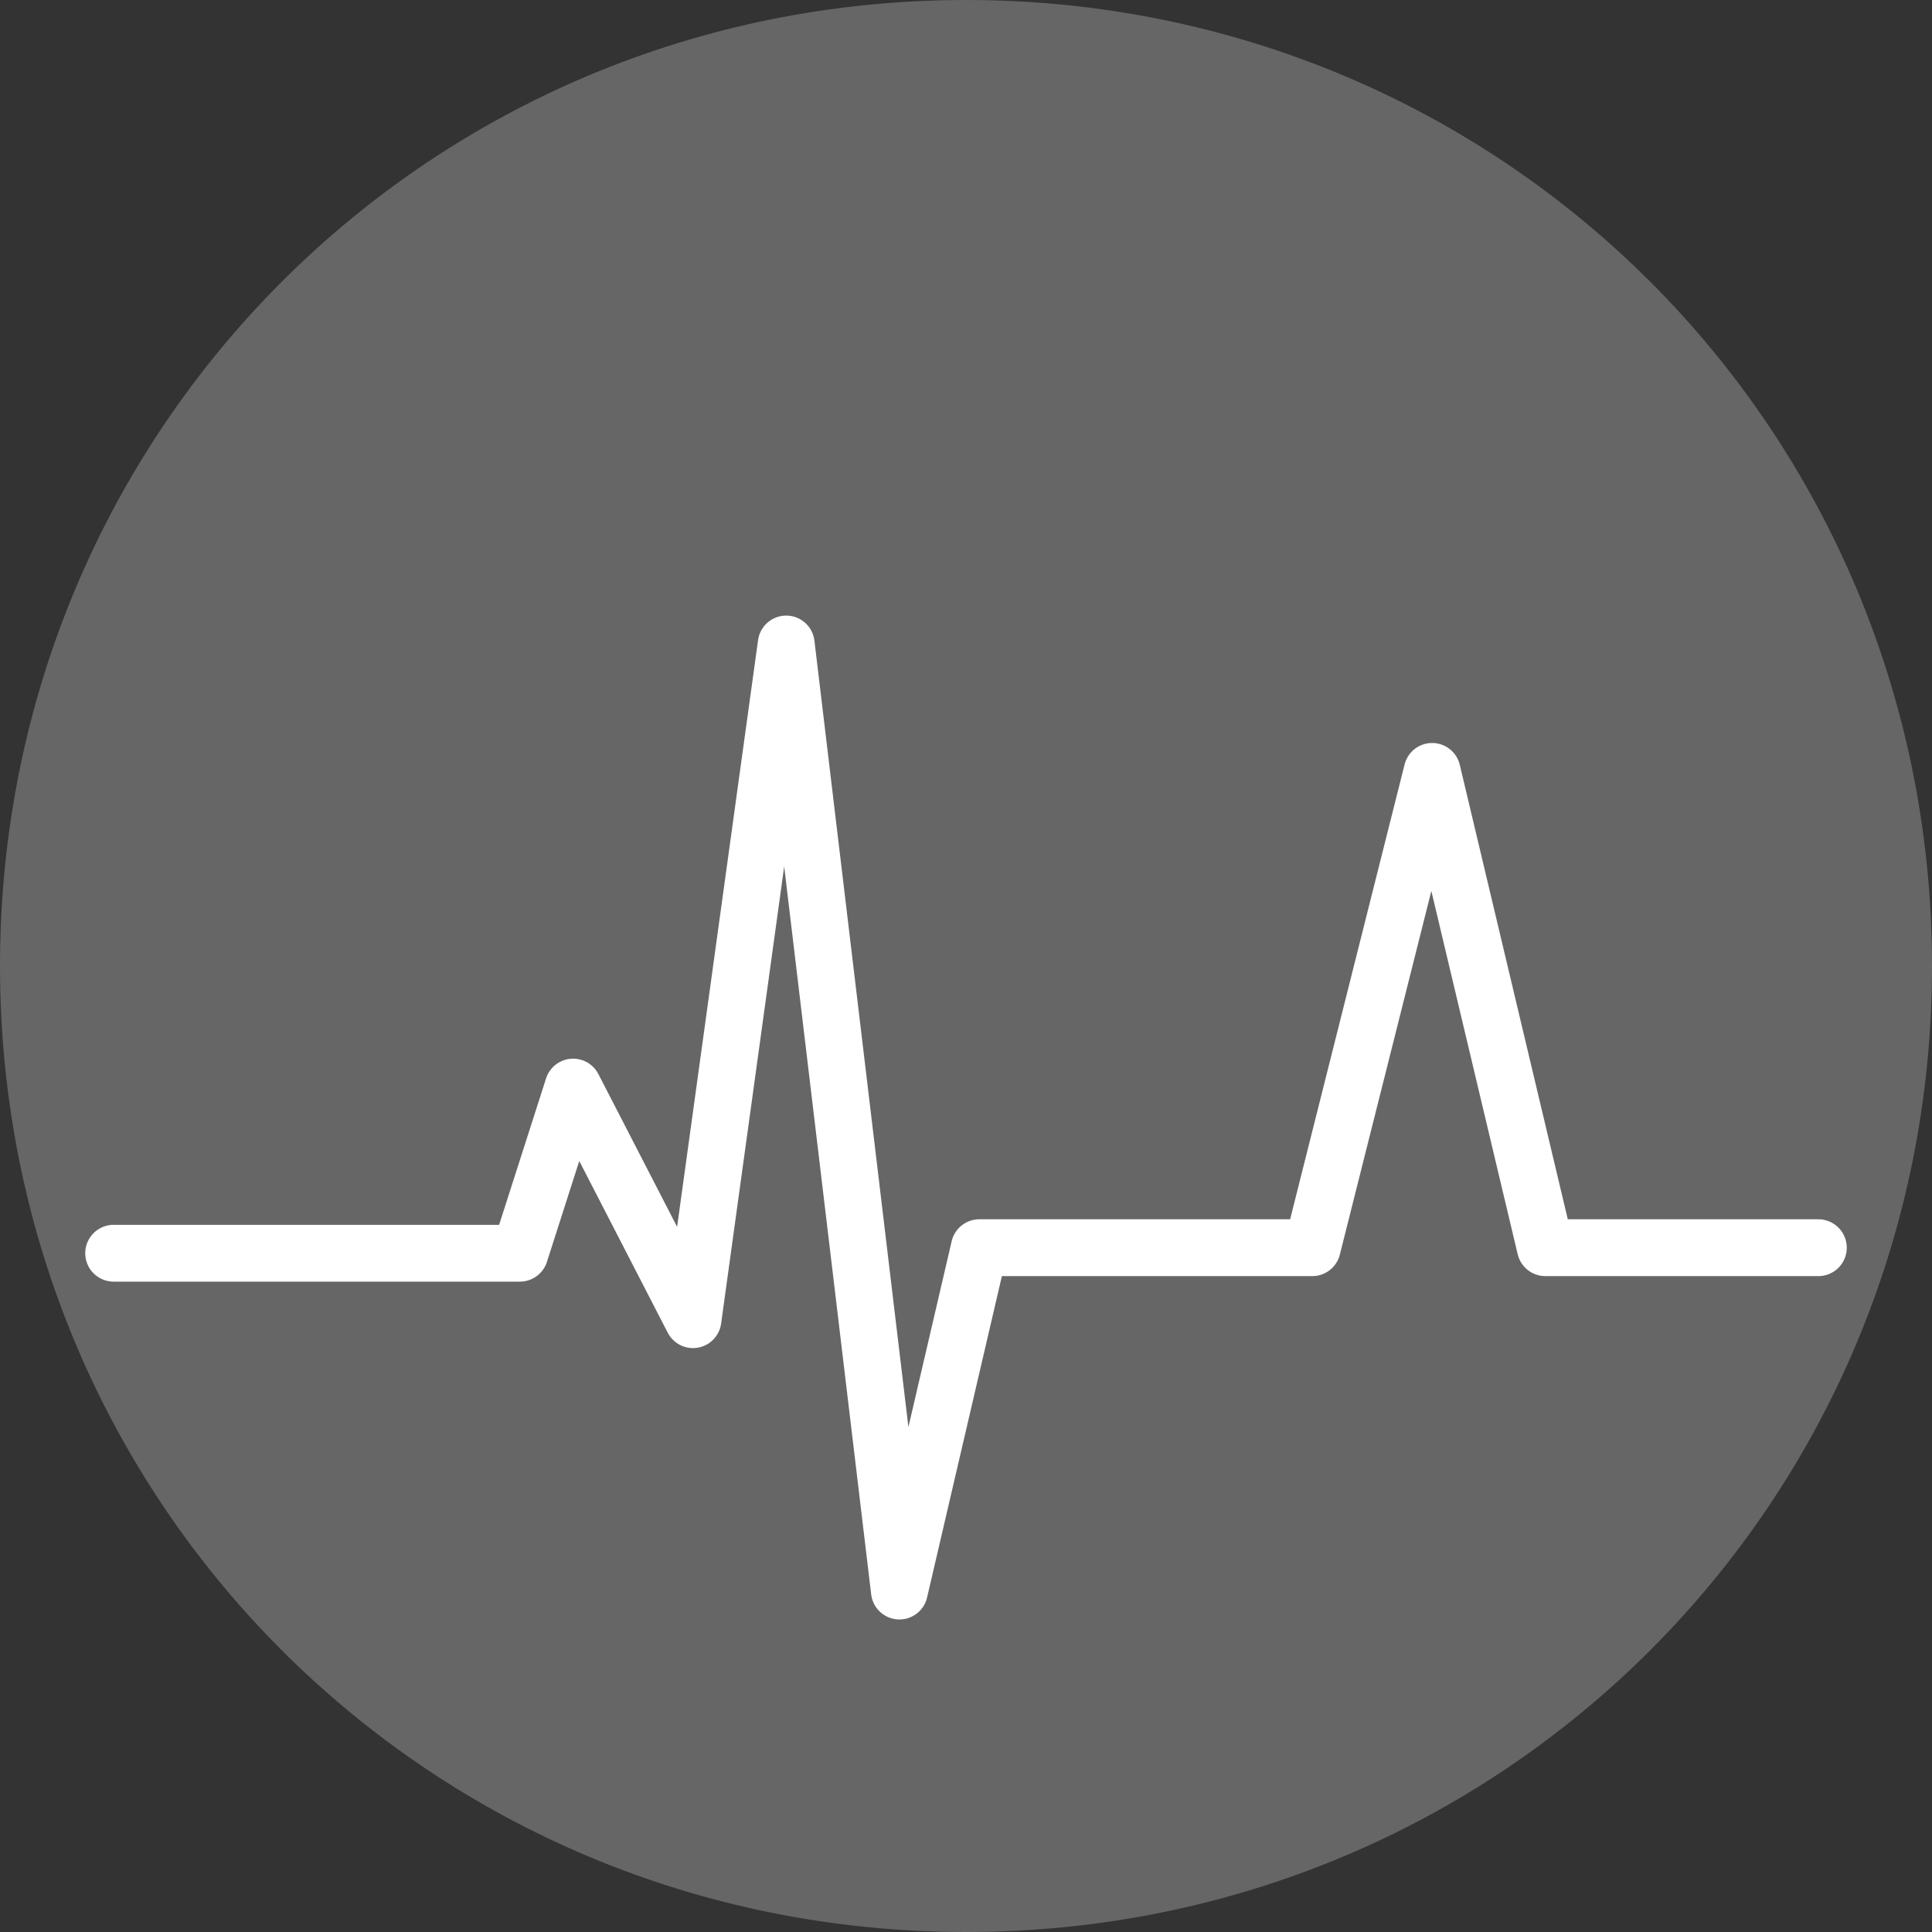
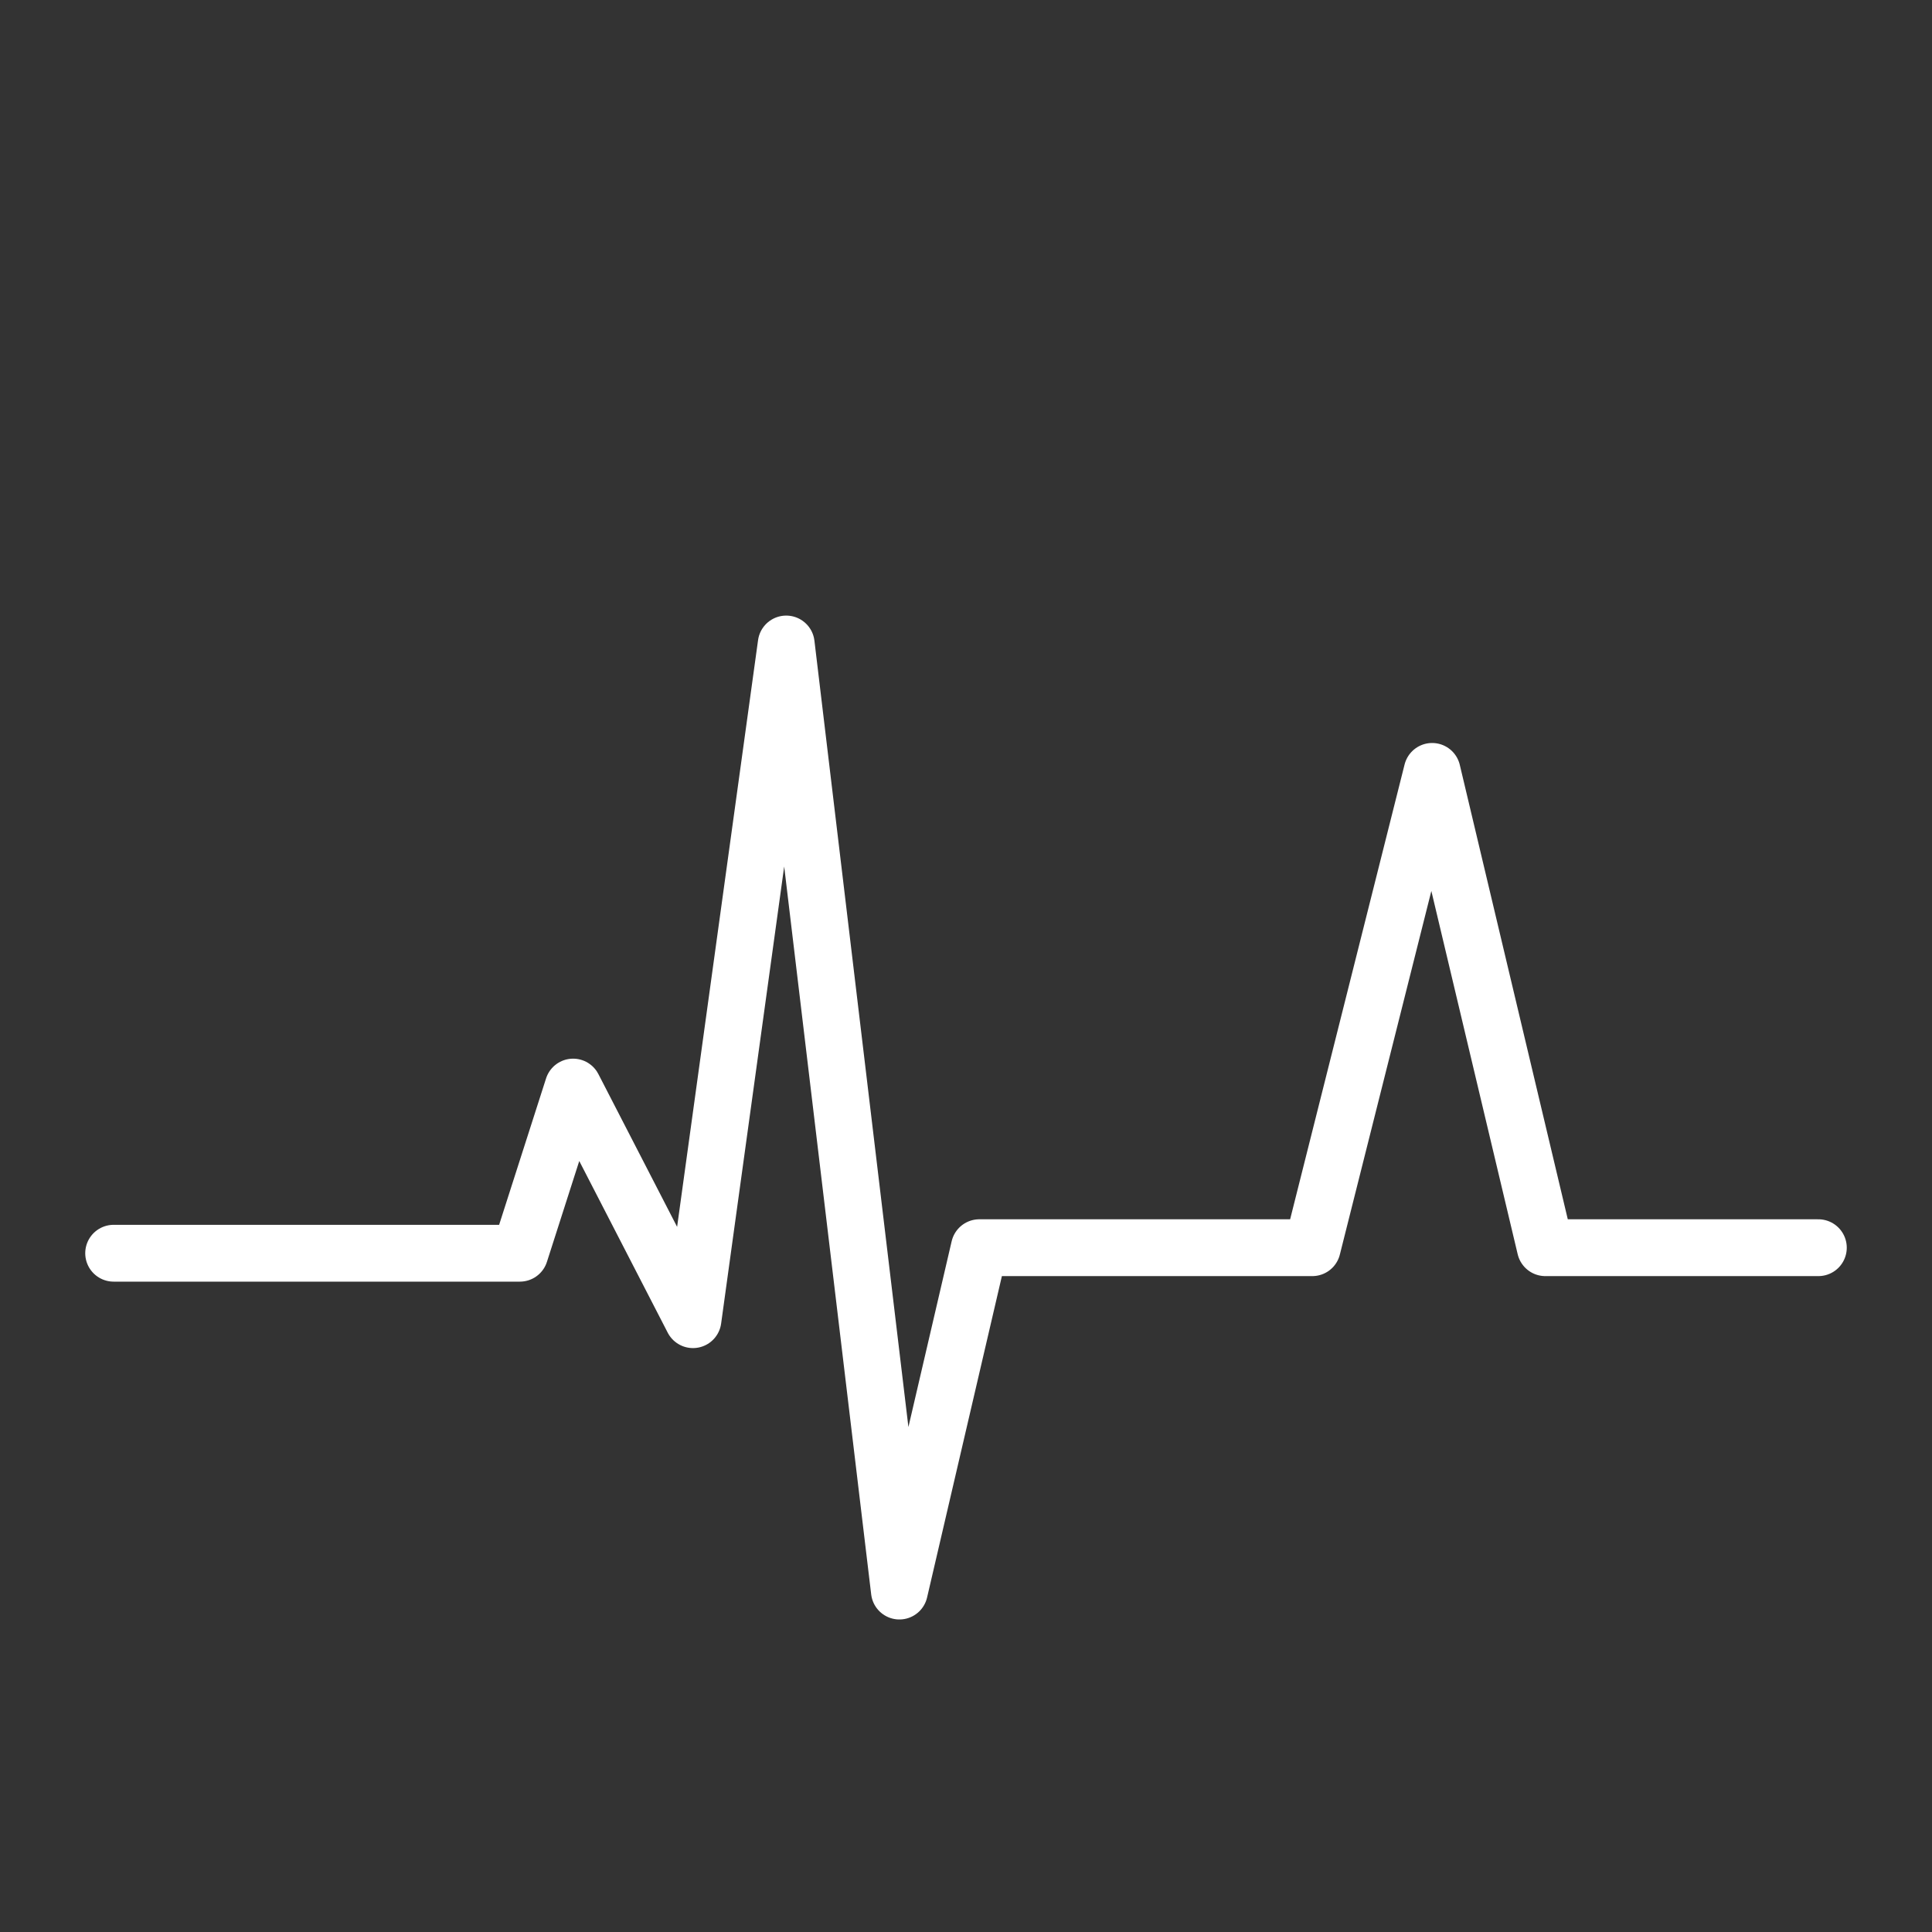
<svg xmlns="http://www.w3.org/2000/svg" width="51" height="51" viewBox="0 0 51 51" fill="none">
  <rect x="0" y="0" width="51" height="51" fill="#333333" stroke="none" />
-   <path d="M25.5 0C11.333 0 0 11.333 0 25.5C0 39.667 11.333 51 25.5 51C39.667 51 51 39.667 51 25.5C51 11.333 39.667 0 25.5 0Z" fill="#666666" />
  <path d="M3 33.082H13.723L15.129 28.696L18.293 34.836L20.754 17L23.742 42L25.852 32.936H34.641L37.805 20.363L40.793 32.936H48" stroke="white" stroke-width="1.5" stroke-linecap="round" stroke-linejoin="round" />
</svg>